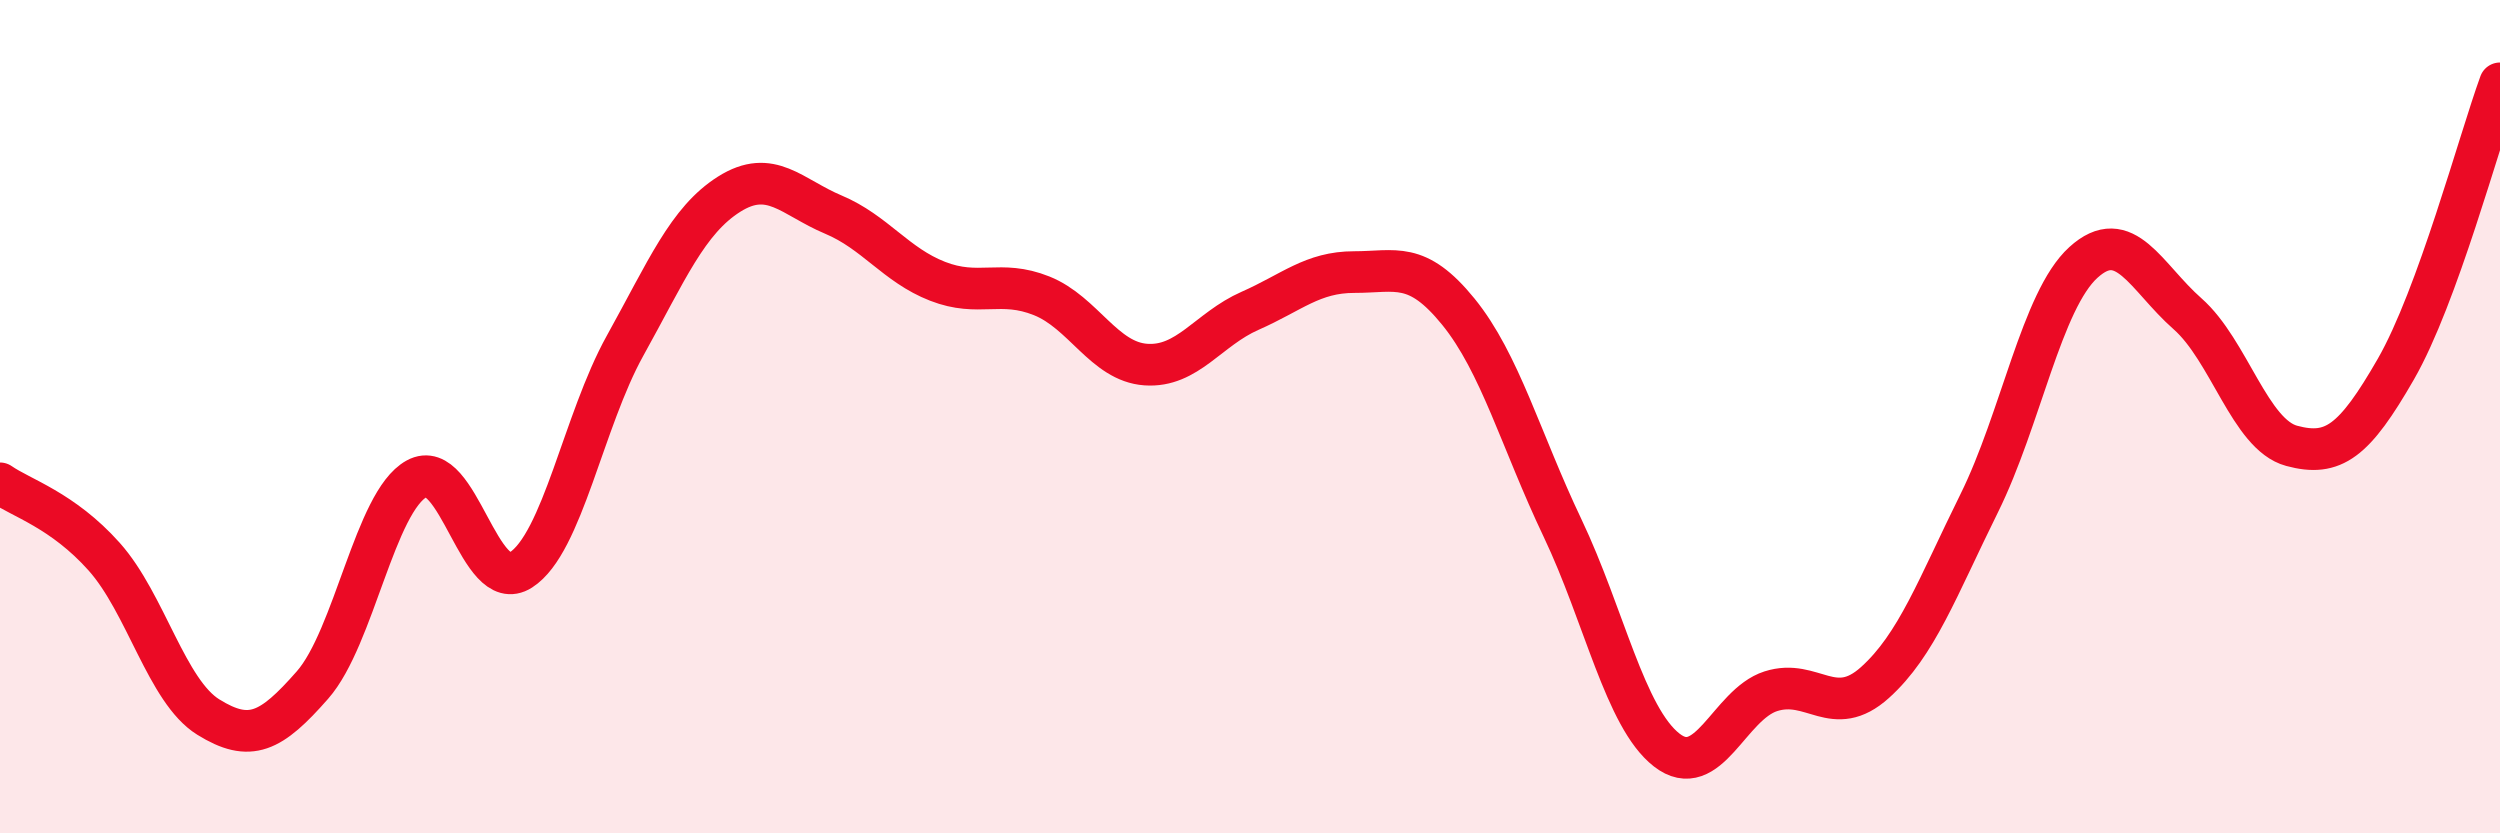
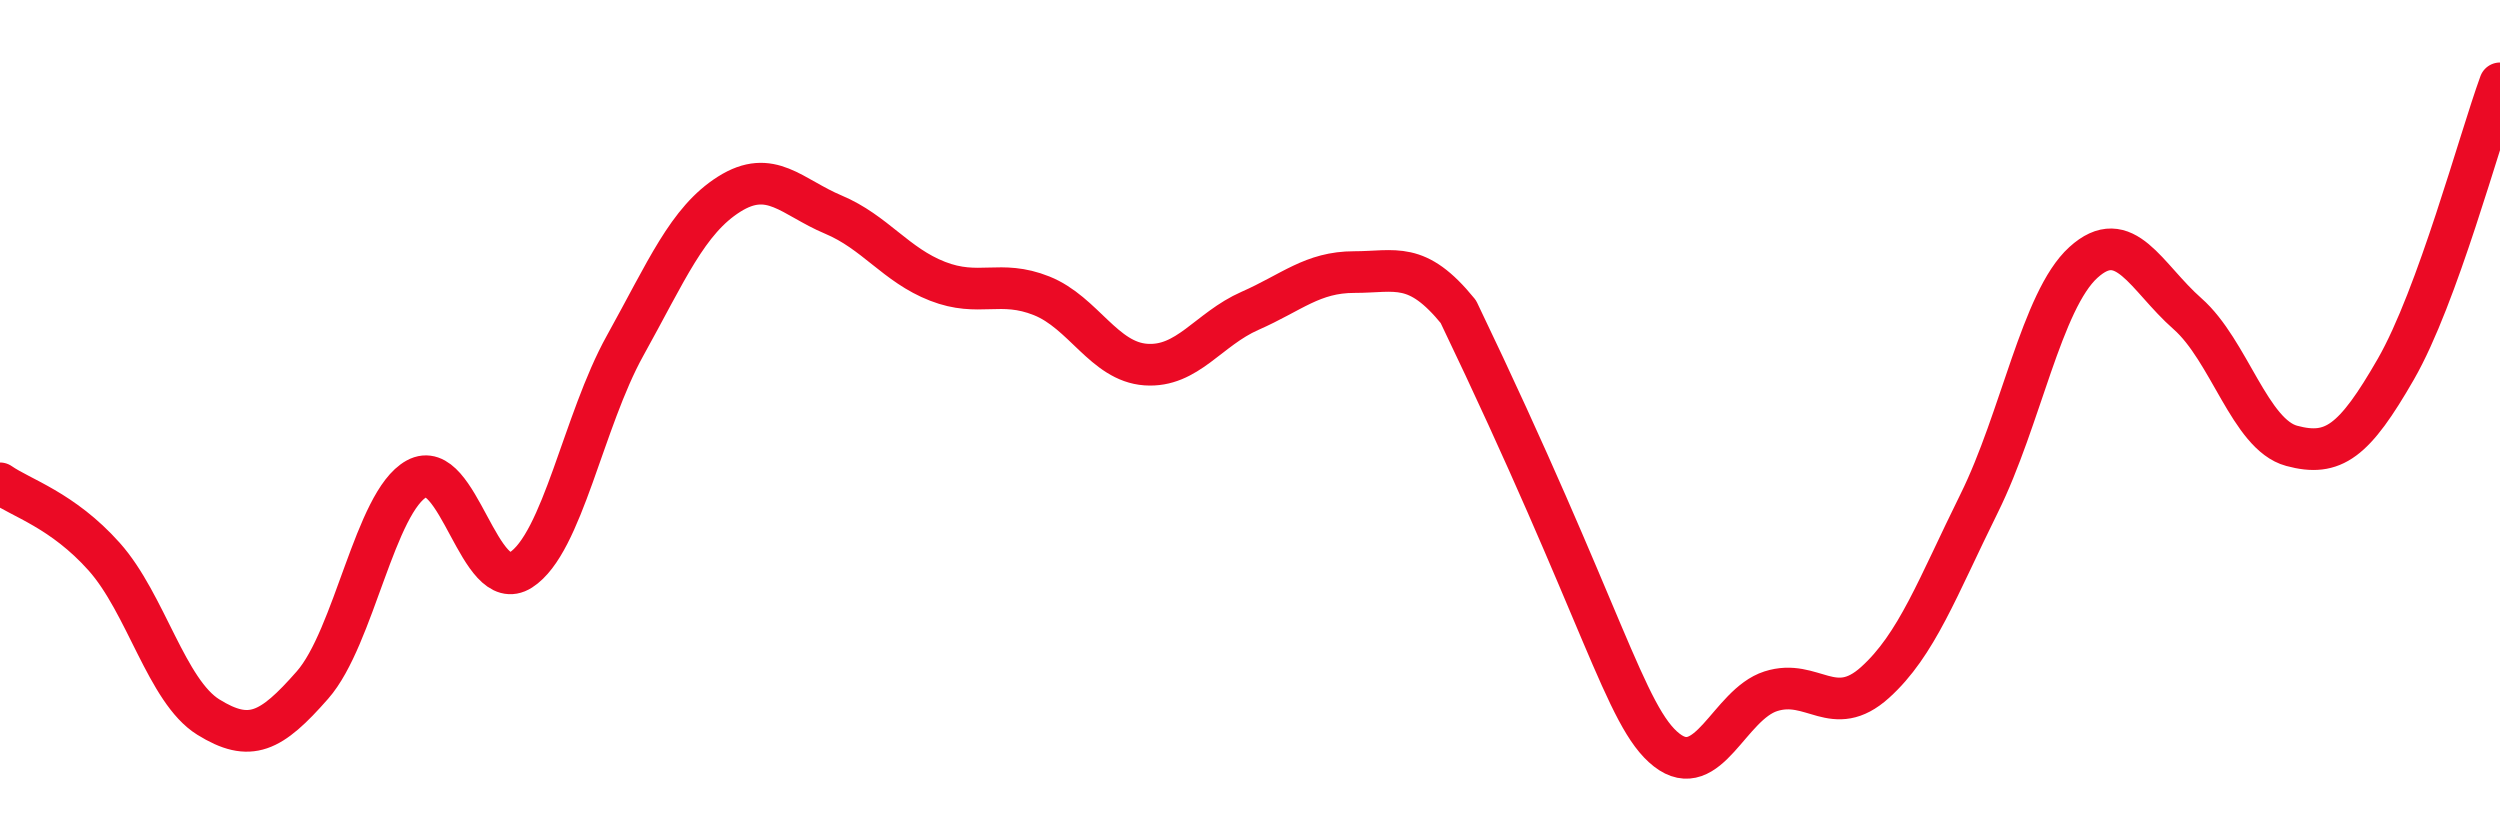
<svg xmlns="http://www.w3.org/2000/svg" width="60" height="20" viewBox="0 0 60 20">
-   <path d="M 0,11.6 C 0.5,11.95 1.5,12.24 2.5,13.36 C 3.5,14.48 4,16.59 5,17.21 C 6,17.83 6.5,17.58 7.5,16.44 C 8.5,15.3 9,12.04 10,11.49 C 11,10.94 11.5,14.32 12.5,13.68 C 13.5,13.04 14,10.1 15,8.3 C 16,6.5 16.5,5.29 17.5,4.66 C 18.5,4.03 19,4.73 20,5.15 C 21,5.57 21.5,6.36 22.5,6.75 C 23.5,7.14 24,6.7 25,7.1 C 26,7.5 26.5,8.68 27.5,8.75 C 28.5,8.82 29,7.9 30,7.46 C 31,7.02 31.5,6.53 32.5,6.53 C 33.5,6.53 34,6.25 35,7.48 C 36,8.71 36.5,10.57 37.5,12.67 C 38.5,14.77 39,17.22 40,18 C 41,18.78 41.5,16.91 42.5,16.59 C 43.5,16.27 44,17.28 45,16.38 C 46,15.48 46.5,14.1 47.5,12.08 C 48.5,10.06 49,7.21 50,6.3 C 51,5.39 51.5,6.65 52.5,7.53 C 53.5,8.41 54,10.43 55,10.7 C 56,10.97 56.5,10.6 57.5,8.86 C 58.5,7.12 59.5,3.37 60,2L60 20L0 20Z" fill="#EB0A25" opacity="0.1" stroke-linecap="round" stroke-linejoin="round" />
-   <path d="M 0,11.6 C 0.5,11.95 1.5,12.24 2.5,13.36 C 3.5,14.48 4,16.59 5,17.21 C 6,17.83 6.5,17.58 7.5,16.44 C 8.5,15.3 9,12.04 10,11.49 C 11,10.94 11.5,14.32 12.5,13.68 C 13.5,13.04 14,10.1 15,8.3 C 16,6.5 16.5,5.29 17.5,4.66 C 18.5,4.03 19,4.73 20,5.15 C 21,5.57 21.5,6.36 22.5,6.75 C 23.5,7.14 24,6.7 25,7.1 C 26,7.5 26.5,8.68 27.5,8.75 C 28.5,8.82 29,7.9 30,7.46 C 31,7.02 31.5,6.53 32.5,6.53 C 33.5,6.53 34,6.25 35,7.48 C 36,8.71 36.5,10.57 37.5,12.67 C 38.5,14.77 39,17.22 40,18 C 41,18.78 41.5,16.91 42.5,16.59 C 43.5,16.27 44,17.28 45,16.38 C 46,15.48 46.5,14.1 47.5,12.08 C 48.5,10.06 49,7.21 50,6.3 C 51,5.39 51.5,6.65 52.5,7.53 C 53.5,8.41 54,10.43 55,10.7 C 56,10.97 56.5,10.6 57.5,8.86 C 58.5,7.12 59.5,3.37 60,2" stroke="#EB0A25" stroke-width="1" fill="none" stroke-linecap="round" stroke-linejoin="round" />
+   <path d="M 0,11.6 C 0.5,11.95 1.5,12.24 2.5,13.36 C 3.5,14.48 4,16.59 5,17.21 C 6,17.83 6.5,17.58 7.5,16.44 C 8.5,15.3 9,12.04 10,11.49 C 11,10.94 11.5,14.32 12.5,13.68 C 13.5,13.04 14,10.1 15,8.3 C 16,6.5 16.5,5.29 17.5,4.66 C 18.5,4.03 19,4.73 20,5.15 C 21,5.57 21.5,6.36 22.5,6.75 C 23.5,7.14 24,6.7 25,7.1 C 26,7.5 26.5,8.68 27.5,8.75 C 28.5,8.82 29,7.9 30,7.46 C 31,7.02 31.5,6.53 32.5,6.53 C 33.5,6.53 34,6.25 35,7.48 C 38.5,14.77 39,17.22 40,18 C 41,18.78 41.5,16.91 42.5,16.59 C 43.5,16.27 44,17.28 45,16.38 C 46,15.48 46.5,14.1 47.5,12.08 C 48.5,10.06 49,7.21 50,6.3 C 51,5.39 51.5,6.65 52.5,7.53 C 53.5,8.41 54,10.43 55,10.7 C 56,10.97 56.5,10.6 57.5,8.86 C 58.5,7.12 59.5,3.37 60,2" stroke="#EB0A25" stroke-width="1" fill="none" stroke-linecap="round" stroke-linejoin="round" />
</svg>